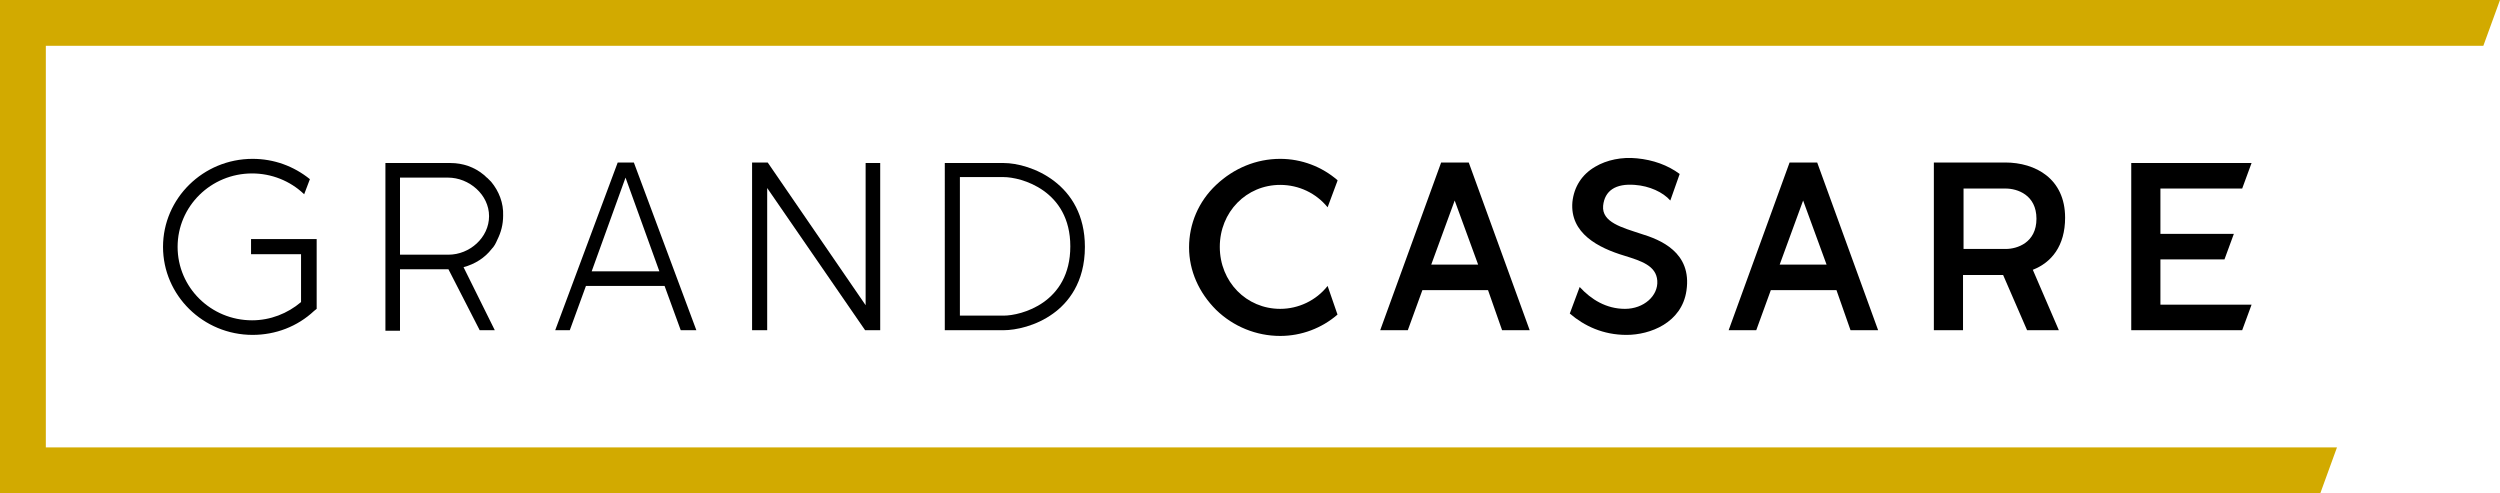
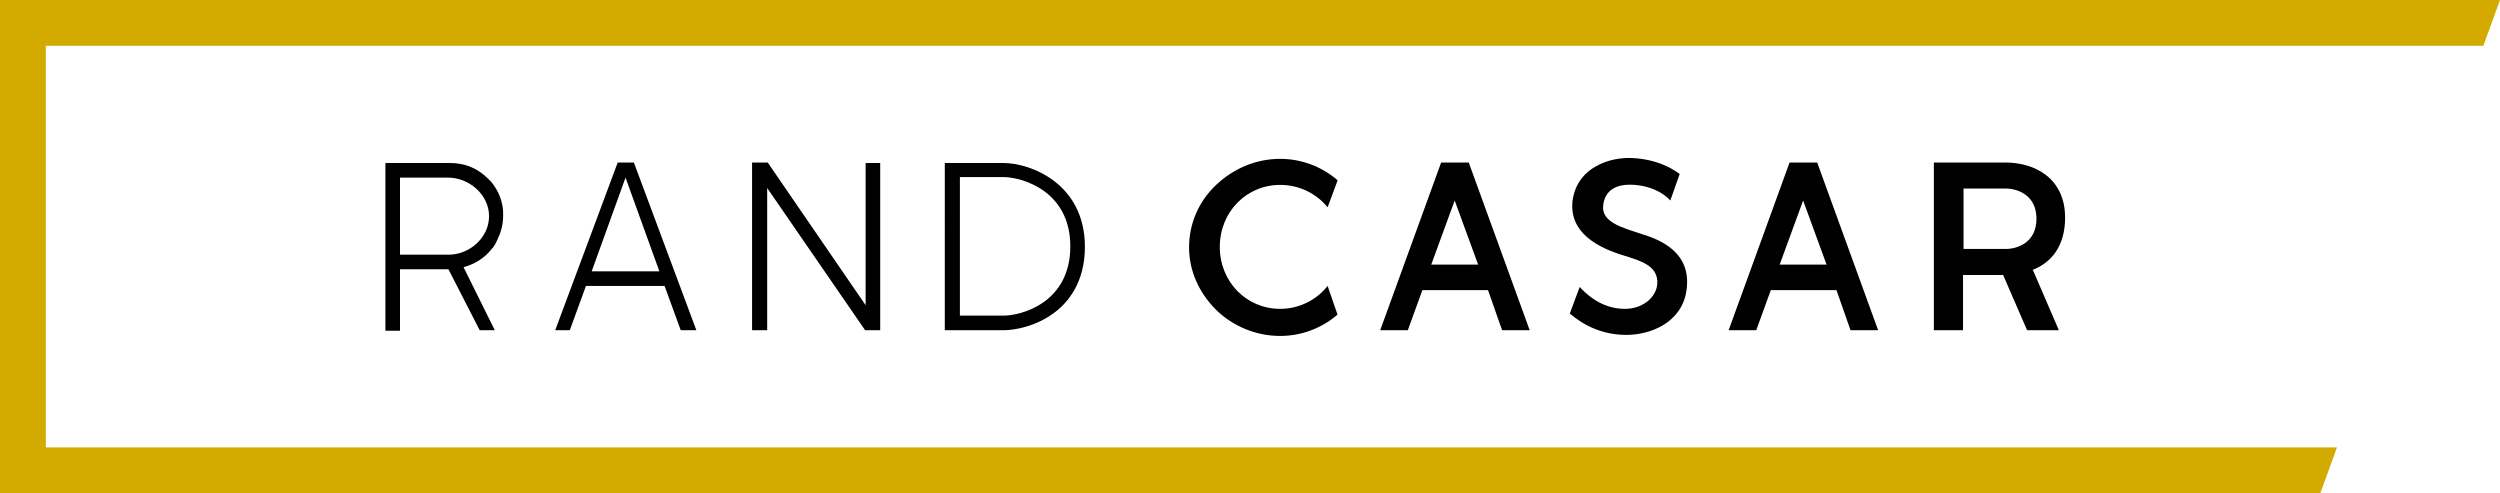
<svg xmlns="http://www.w3.org/2000/svg" version="1.1" id="レイヤー_1" x="0px" y="0px" viewBox="0 0 480 94.7" style="enable-background:new 0 0 480 94.7;" xml:space="preserve">
  <style type="text/css">
	.st0{fill:#D2AA00;}
</style>
  <g>
    <polyline class="st0" points="448.7,85.9 8.8,85.9 8.8,8.8 476.8,8.8 480,0 0,0 0,94.7 445.5,94.7 448.7,85.9  " />
    <polyline points="169,63.4 169,31.3 166.2,31.3 166.2,58.6 147.4,31.2 144.4,31.2 144.4,63.4 147.3,63.4 147.3,36.1 166.1,63.4    169,63.4  " />
    <path d="M192.7,63.4h-11.3V31.3h11.3c5.1,0,15.6,3.9,15.6,16.1c0,6.9-3.3,10.8-6.1,12.8C198.9,62.6,195,63.4,192.7,63.4    M184.3,60.6h8.4c3.3,0,12.8-2.4,12.8-13.3c0-10.8-9.5-13.3-12.8-13.3h-8.4V60.6z" />
-     <path d="M48.2,48.8h9.6V58c-2.6,2.2-5.9,3.5-9.4,3.5c-7.9,0-14.3-6.3-14.3-14.1c0-7.8,6.4-14.1,14.3-14.1c3.7,0,7.3,1.4,10,4   l1.1-2.9c-3.1-2.5-6.9-3.9-11-3.9c-9.5,0-17.2,7.6-17.2,16.9c0,9.3,7.7,16.9,17.2,16.9c4.4,0,8.6-1.6,11.8-4.6l0.5-0.4V45.9H48.2   V48.8" />
    <path d="M133.7,63.4l-12-32.2h-3.1l-12,32.2h2.8l3.1-8.5h15.1l3.1,8.5H133.7 M113.6,52.1l6.5-18l6.5,18H113.6z" />
    <path d="M94.3,34.9c-0.2-0.2-0.4-0.4-0.6-0.6l0,0l-0.1-0.1c-0.3-0.2-0.5-0.5-0.8-0.7c-1.7-1.4-3.9-2.2-6.3-2.2h-0.3   c-0.2,0-0.3,0-0.4,0H74v32.2h2.8V51.7h9.3l6,11.7H95l-6-12.1c2.2-0.6,4.1-1.8,5.4-3.5c0.5-0.5,0.8-1.1,1.1-1.8   c0.7-1.4,1.1-2.9,1.1-4.6C96.7,39,95.8,36.7,94.3,34.9 M86.1,48.9h-1.6l-7.7,0l0-14.8H86c4.1,0,7.9,3.3,7.9,7.4   C93.9,45.6,90.2,48.9,86.1,48.9z" />
    <path d="M254.9,54.9L254.9,54.9c-2.2,2.8-5.6,4.4-9.1,4.4c-6.5,0-11.6-5.2-11.6-11.9c0-6.7,5.1-11.9,11.6-11.9   c3.6,0,6.9,1.6,9.1,4.3l0,0l1.9-5.1l0-0.1l0,0l0,0c-3-2.6-6.9-4.1-11-4.1c-4.6,0-8.9,1.8-12.3,5c-3.4,3.2-5.2,7.5-5.2,12   c0,4.5,1.9,8.7,5.2,12c3.3,3.2,7.7,5,12.3,5c4.1,0,8-1.5,11-4.1l0,0v0L254.9,54.9" />
    <path d="M315.1,44.9c-3.6-1.2-7.6-2.2-7.3-5.4c0.3-2.9,2.4-4.3,6.1-4c2.8,0.2,5.4,1.4,6.8,3l1.8-5.1c-2.3-1.7-5.1-2.7-8.2-3   c-2.9-0.3-5.8,0.3-8,1.6c-2.6,1.5-4.1,3.9-4.4,6.8c-0.5,6,5,8.8,10,10.3c3.2,1,6.1,1.9,6.3,4.8c0.2,2.9-2.6,5.4-6.2,5.4   c-3.6,0-6.5-1.8-8.7-4.2l-1.9,5.1c2.8,2.4,6.4,4.1,10.9,4.1c4.5,0,10.6-2.3,11.5-8.5C324.9,48.4,318.7,46,315.1,44.9" />
    <path d="M355.3,63.4h5.3l-11.7-32.2h-5.3l-11.7,32.2h5.3l2.8-7.7h12.6L355.3,63.4 M341.7,50.8l4.5-12.3l4.5,12.3H341.7z" />
    <path d="M288.4,63.4h5.3l-11.7-32.2h-5.3L265,63.4h5.3l2.8-7.7h12.6L288.4,63.4 M274.8,50.8l4.5-12.3l4.5,12.3H274.8z" />
-     <polyline points="414.8,58.5 414.8,49.8 427.1,49.8 428.9,44.9 414.8,44.9 414.8,36.2 430.5,36.2 432.3,31.3 409.2,31.3    409.2,63.4 430.5,63.4 432.3,58.5 414.8,58.5  " />
    <path d="M396.5,41.8c0-7.5-5.7-10.6-11.5-10.6h-13.7v32.2h5.6V52.8h7.7l4.6,10.6h6.1l-5-11.6C393.9,50.4,396.5,47.2,396.5,41.8    M377,36.2h8.1c2.2,0,5.9,1.2,5.9,5.8c0,4.6-3.7,5.8-5.9,5.8H377V36.2z" />
  </g>
</svg>